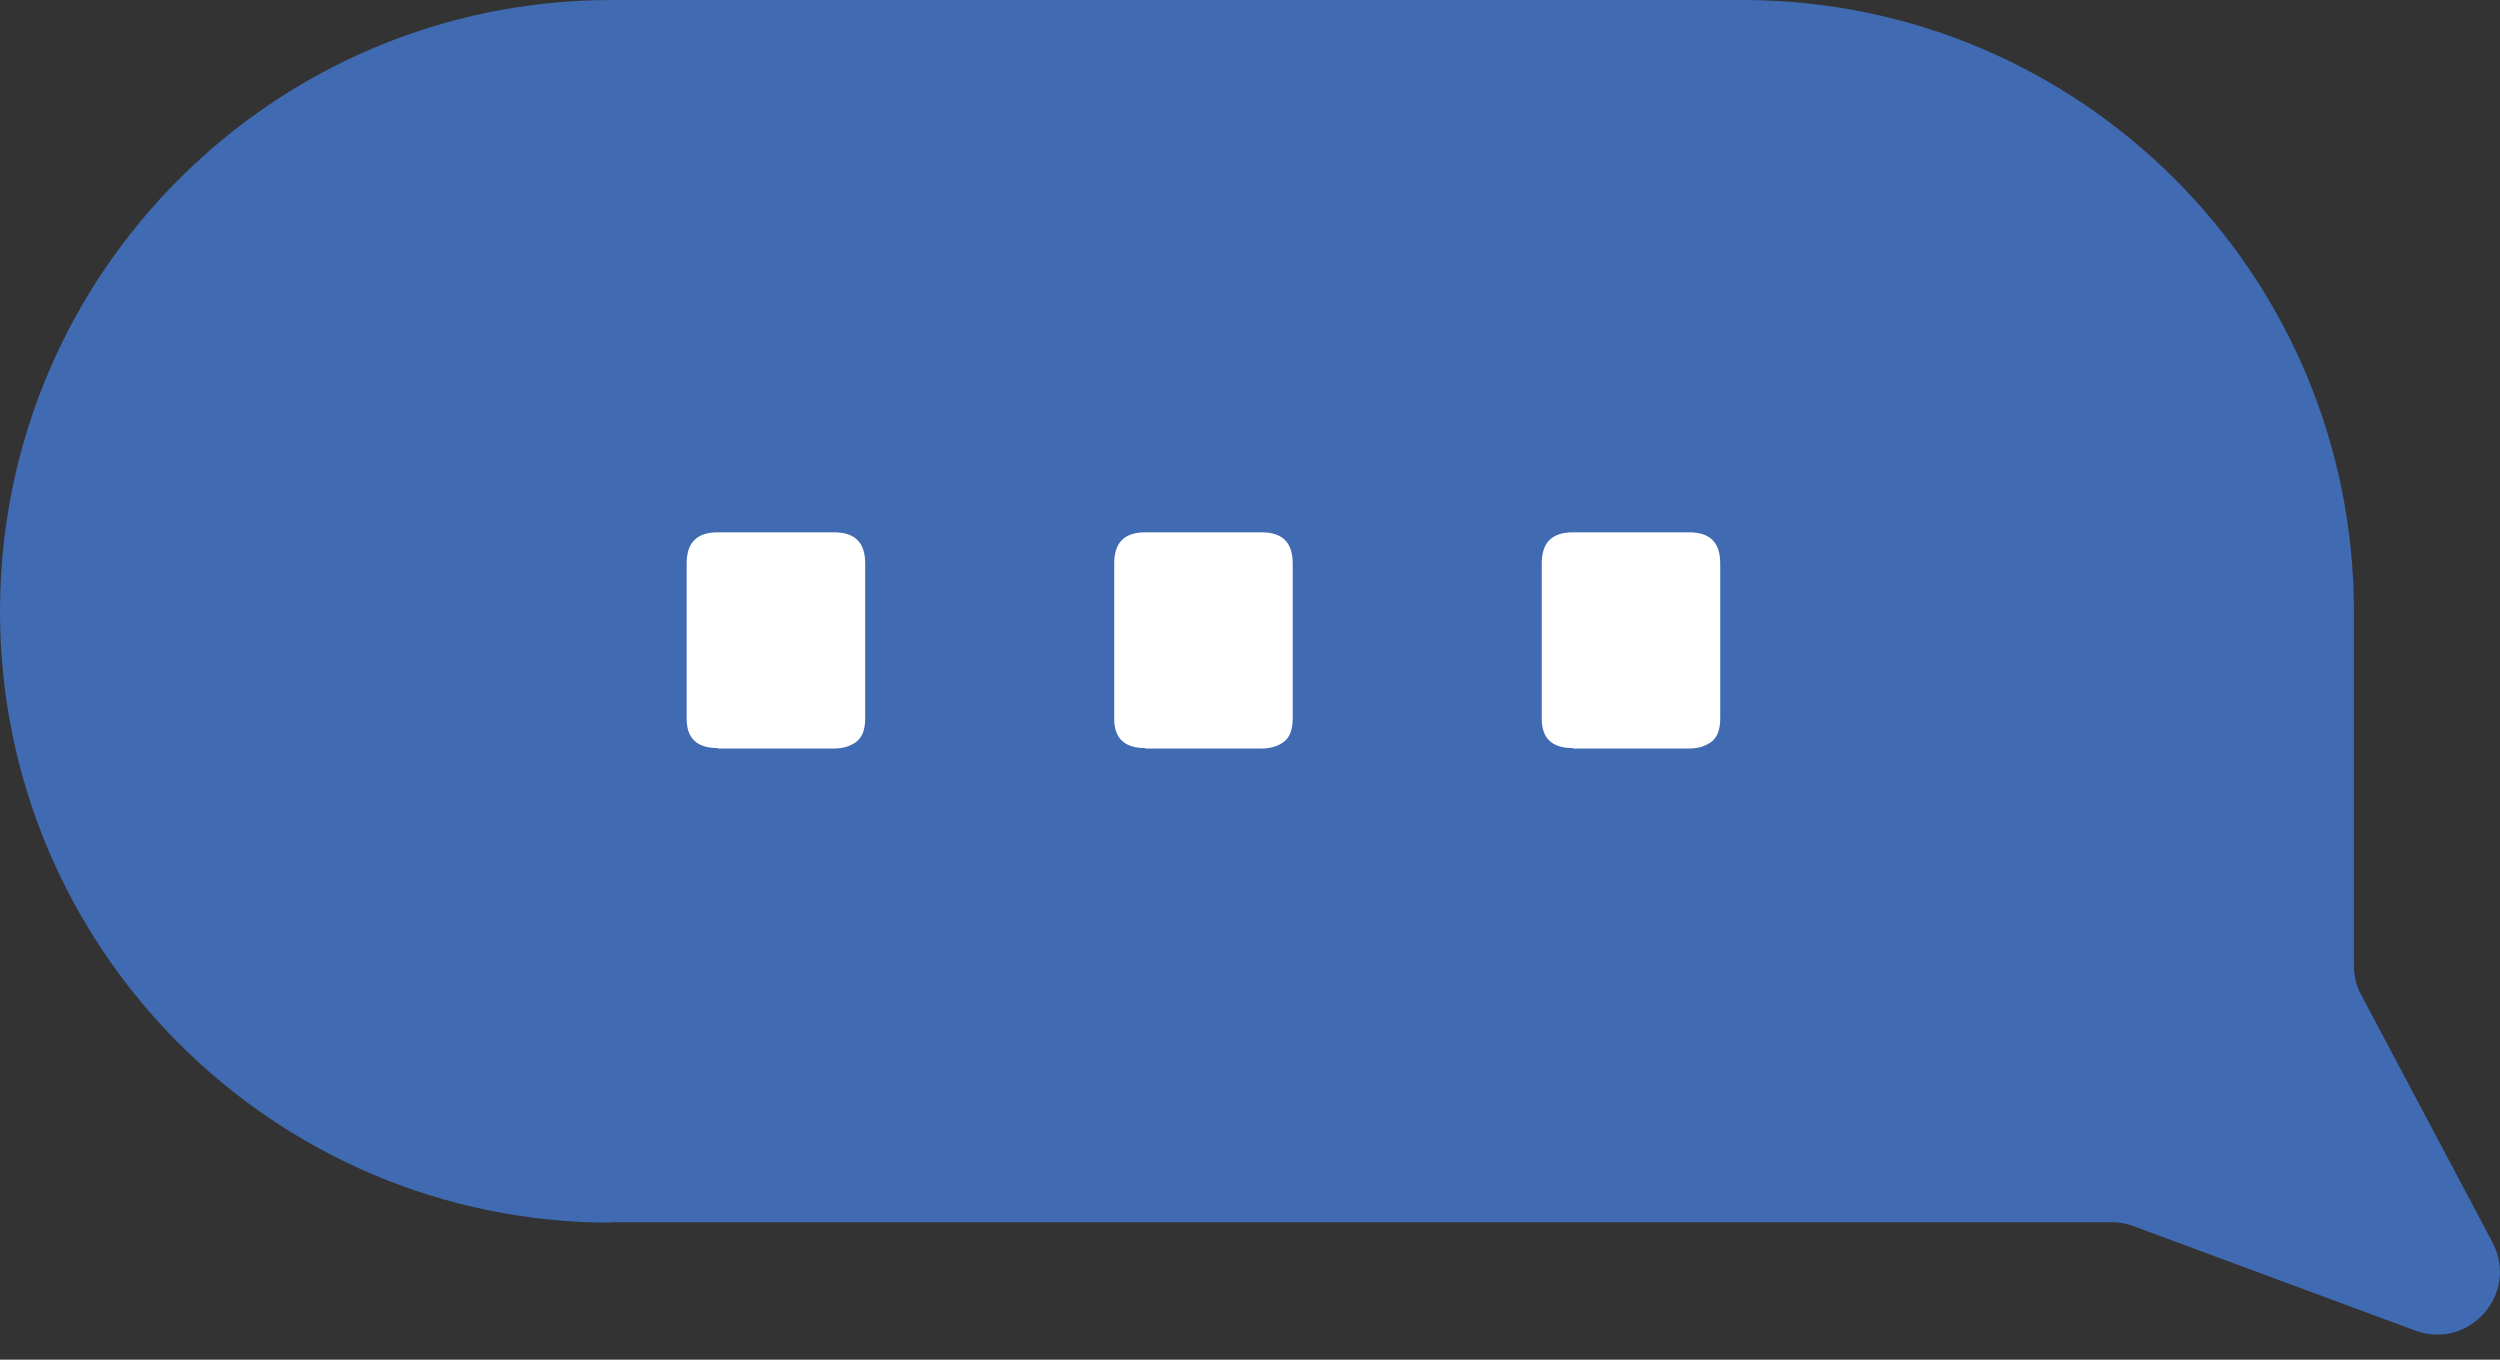
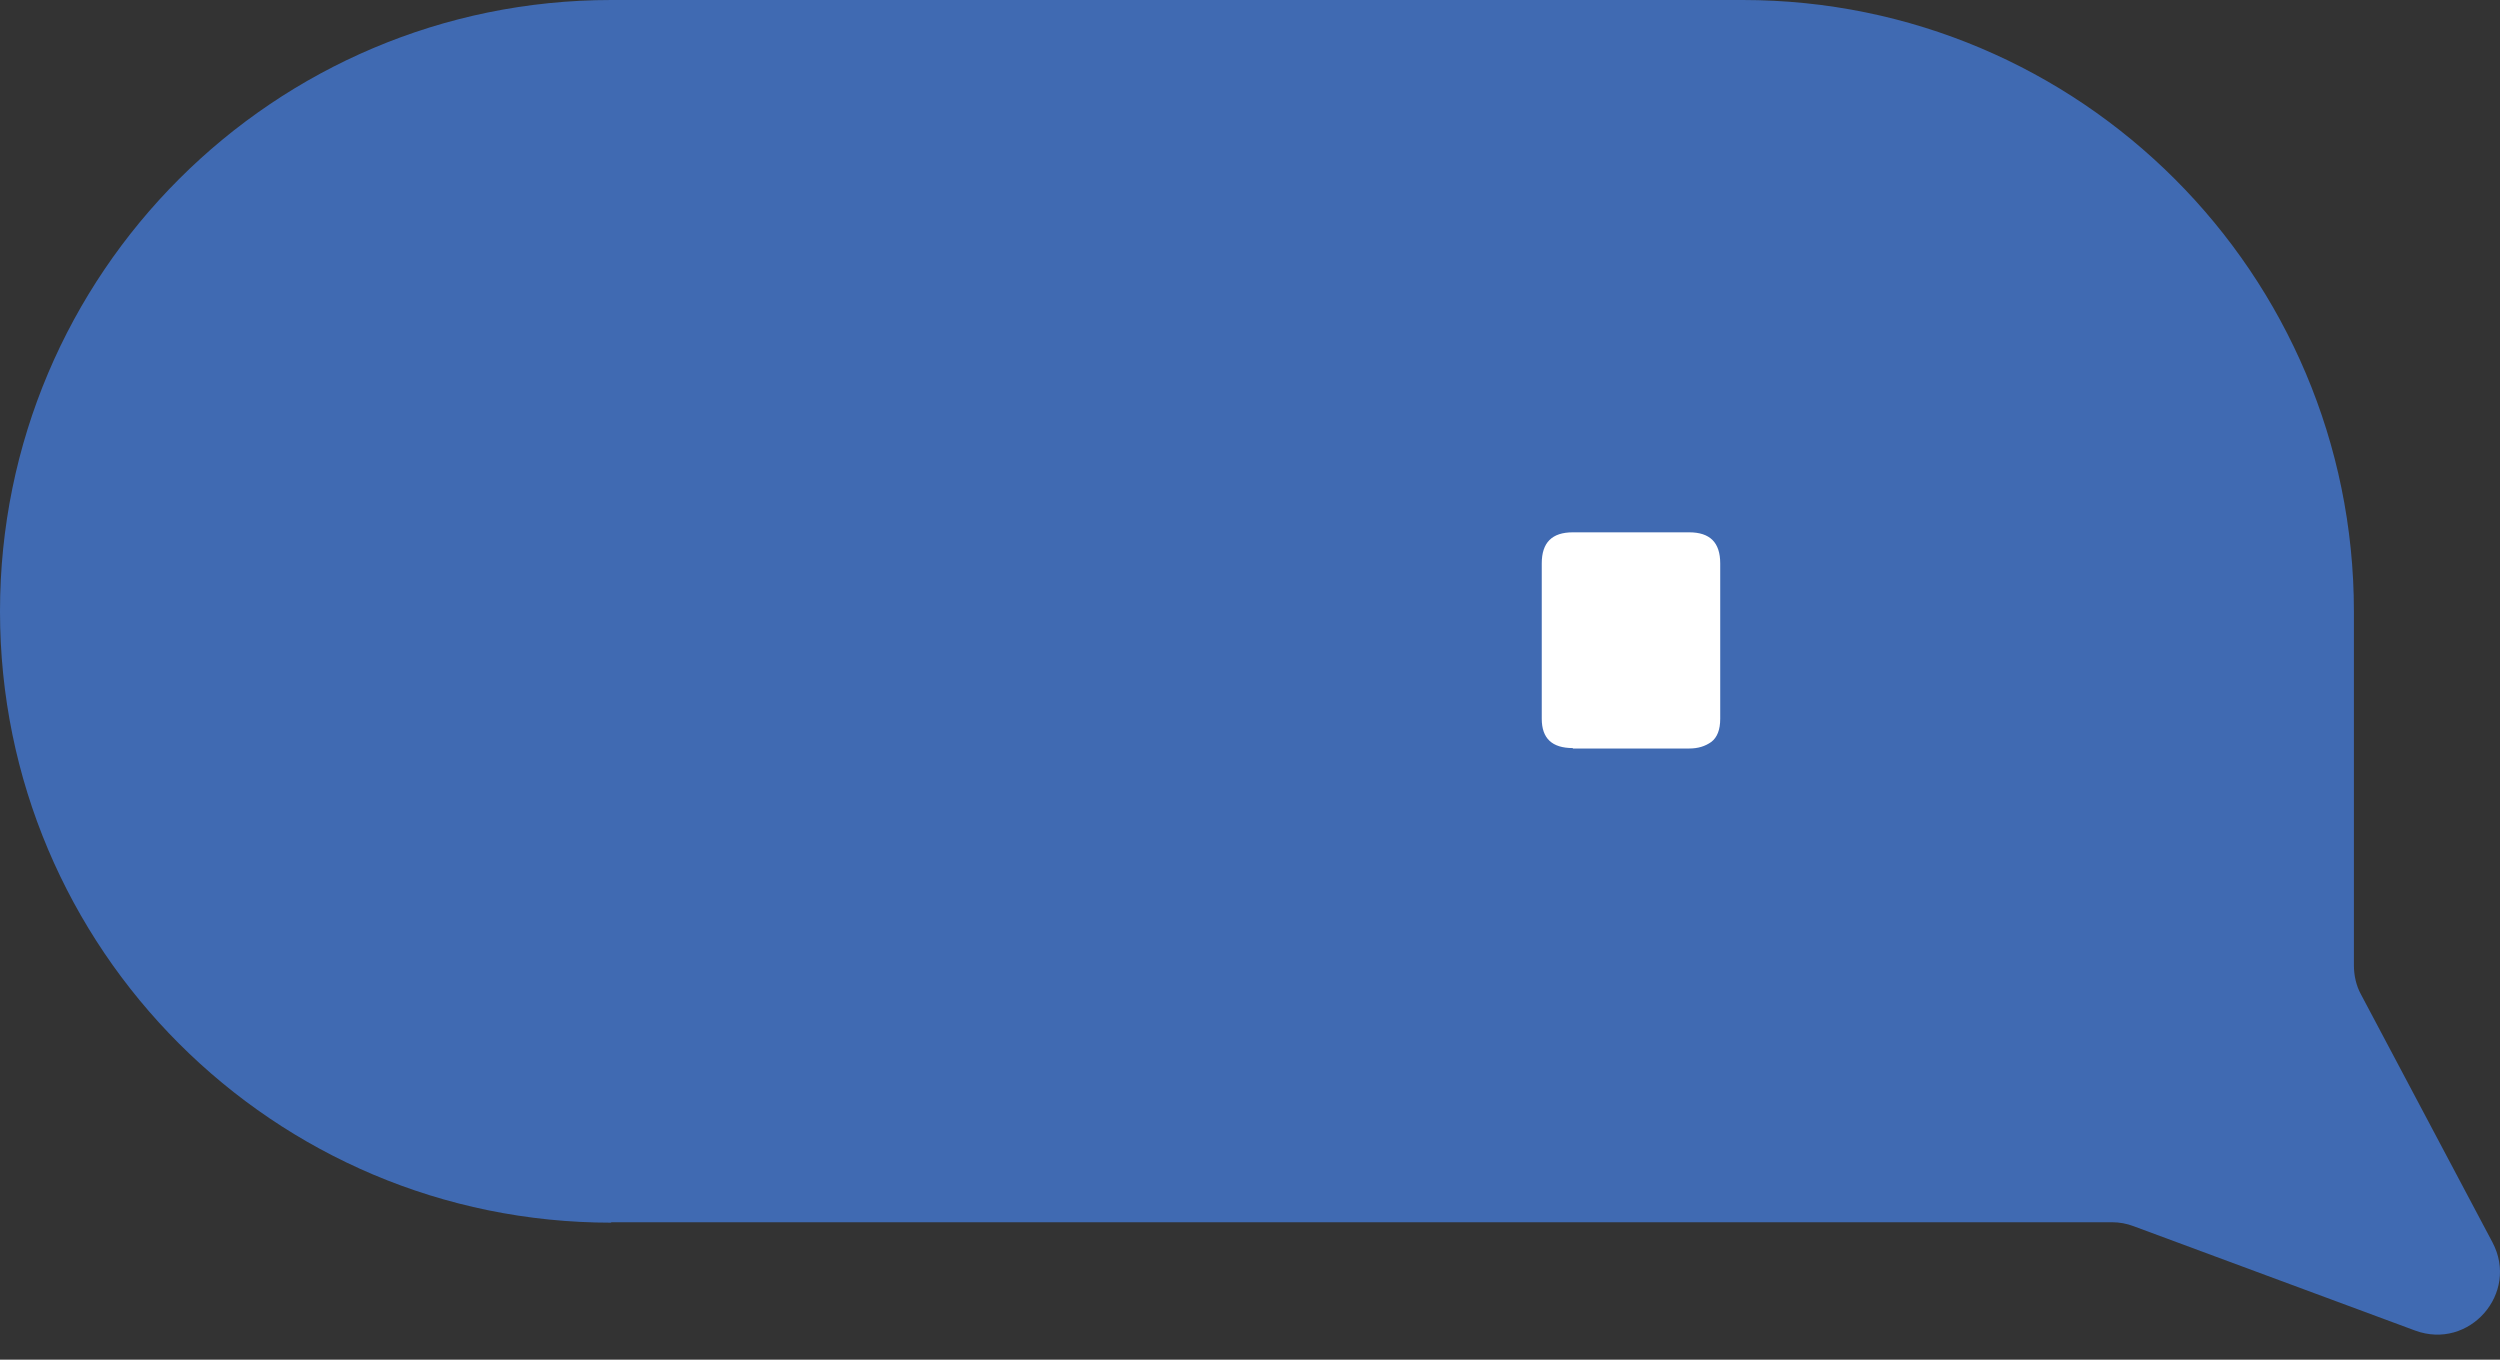
<svg xmlns="http://www.w3.org/2000/svg" width="57" height="31" viewBox="0 0 57 31" fill="none">
  <rect x="0" y="0" width="57" height="31" fill="#333333" stroke="none" />
  <path d="M13.928 27.867H48.152C48.325 27.867 48.486 27.897 48.648 27.958L55.066 30.337C56.301 30.792 57.445 29.487 56.827 28.323L53.831 22.674C53.72 22.472 53.669 22.239 53.669 22.006V13.939C53.669 6.246 47.434 0 39.73 0H13.939C6.246 0 -2.39224e-06 6.235 -2.39224e-06 13.939C-2.39224e-06 21.632 6.235 27.877 13.939 27.877L13.928 27.867Z" fill="#406AB2" />
-   <path d="M16.365 17.056C15.889 17.056 15.656 16.834 15.656 16.388V12.845C15.656 12.37 15.889 12.137 16.365 12.137H19.017C19.493 12.137 19.726 12.37 19.726 12.845V16.388C19.726 16.641 19.655 16.813 19.523 16.915C19.381 17.016 19.219 17.066 19.017 17.066H16.365V17.056Z" fill="white" />
-   <path d="M26.113 17.056C25.637 17.056 25.404 16.834 25.404 16.388V12.845C25.404 12.37 25.637 12.137 26.113 12.137H28.765C29.241 12.137 29.474 12.37 29.474 12.845V16.388C29.474 16.641 29.403 16.813 29.271 16.915C29.129 17.016 28.967 17.066 28.765 17.066H26.113V17.056Z" fill="white" />
  <path d="M35.861 17.056C35.385 17.056 35.152 16.834 35.152 16.388V12.845C35.152 12.37 35.385 12.137 35.861 12.137H38.513C38.989 12.137 39.221 12.37 39.221 12.845V16.388C39.221 16.641 39.151 16.813 39.019 16.915C38.877 17.016 38.715 17.066 38.513 17.066H35.861V17.056Z" fill="white" />
</svg>